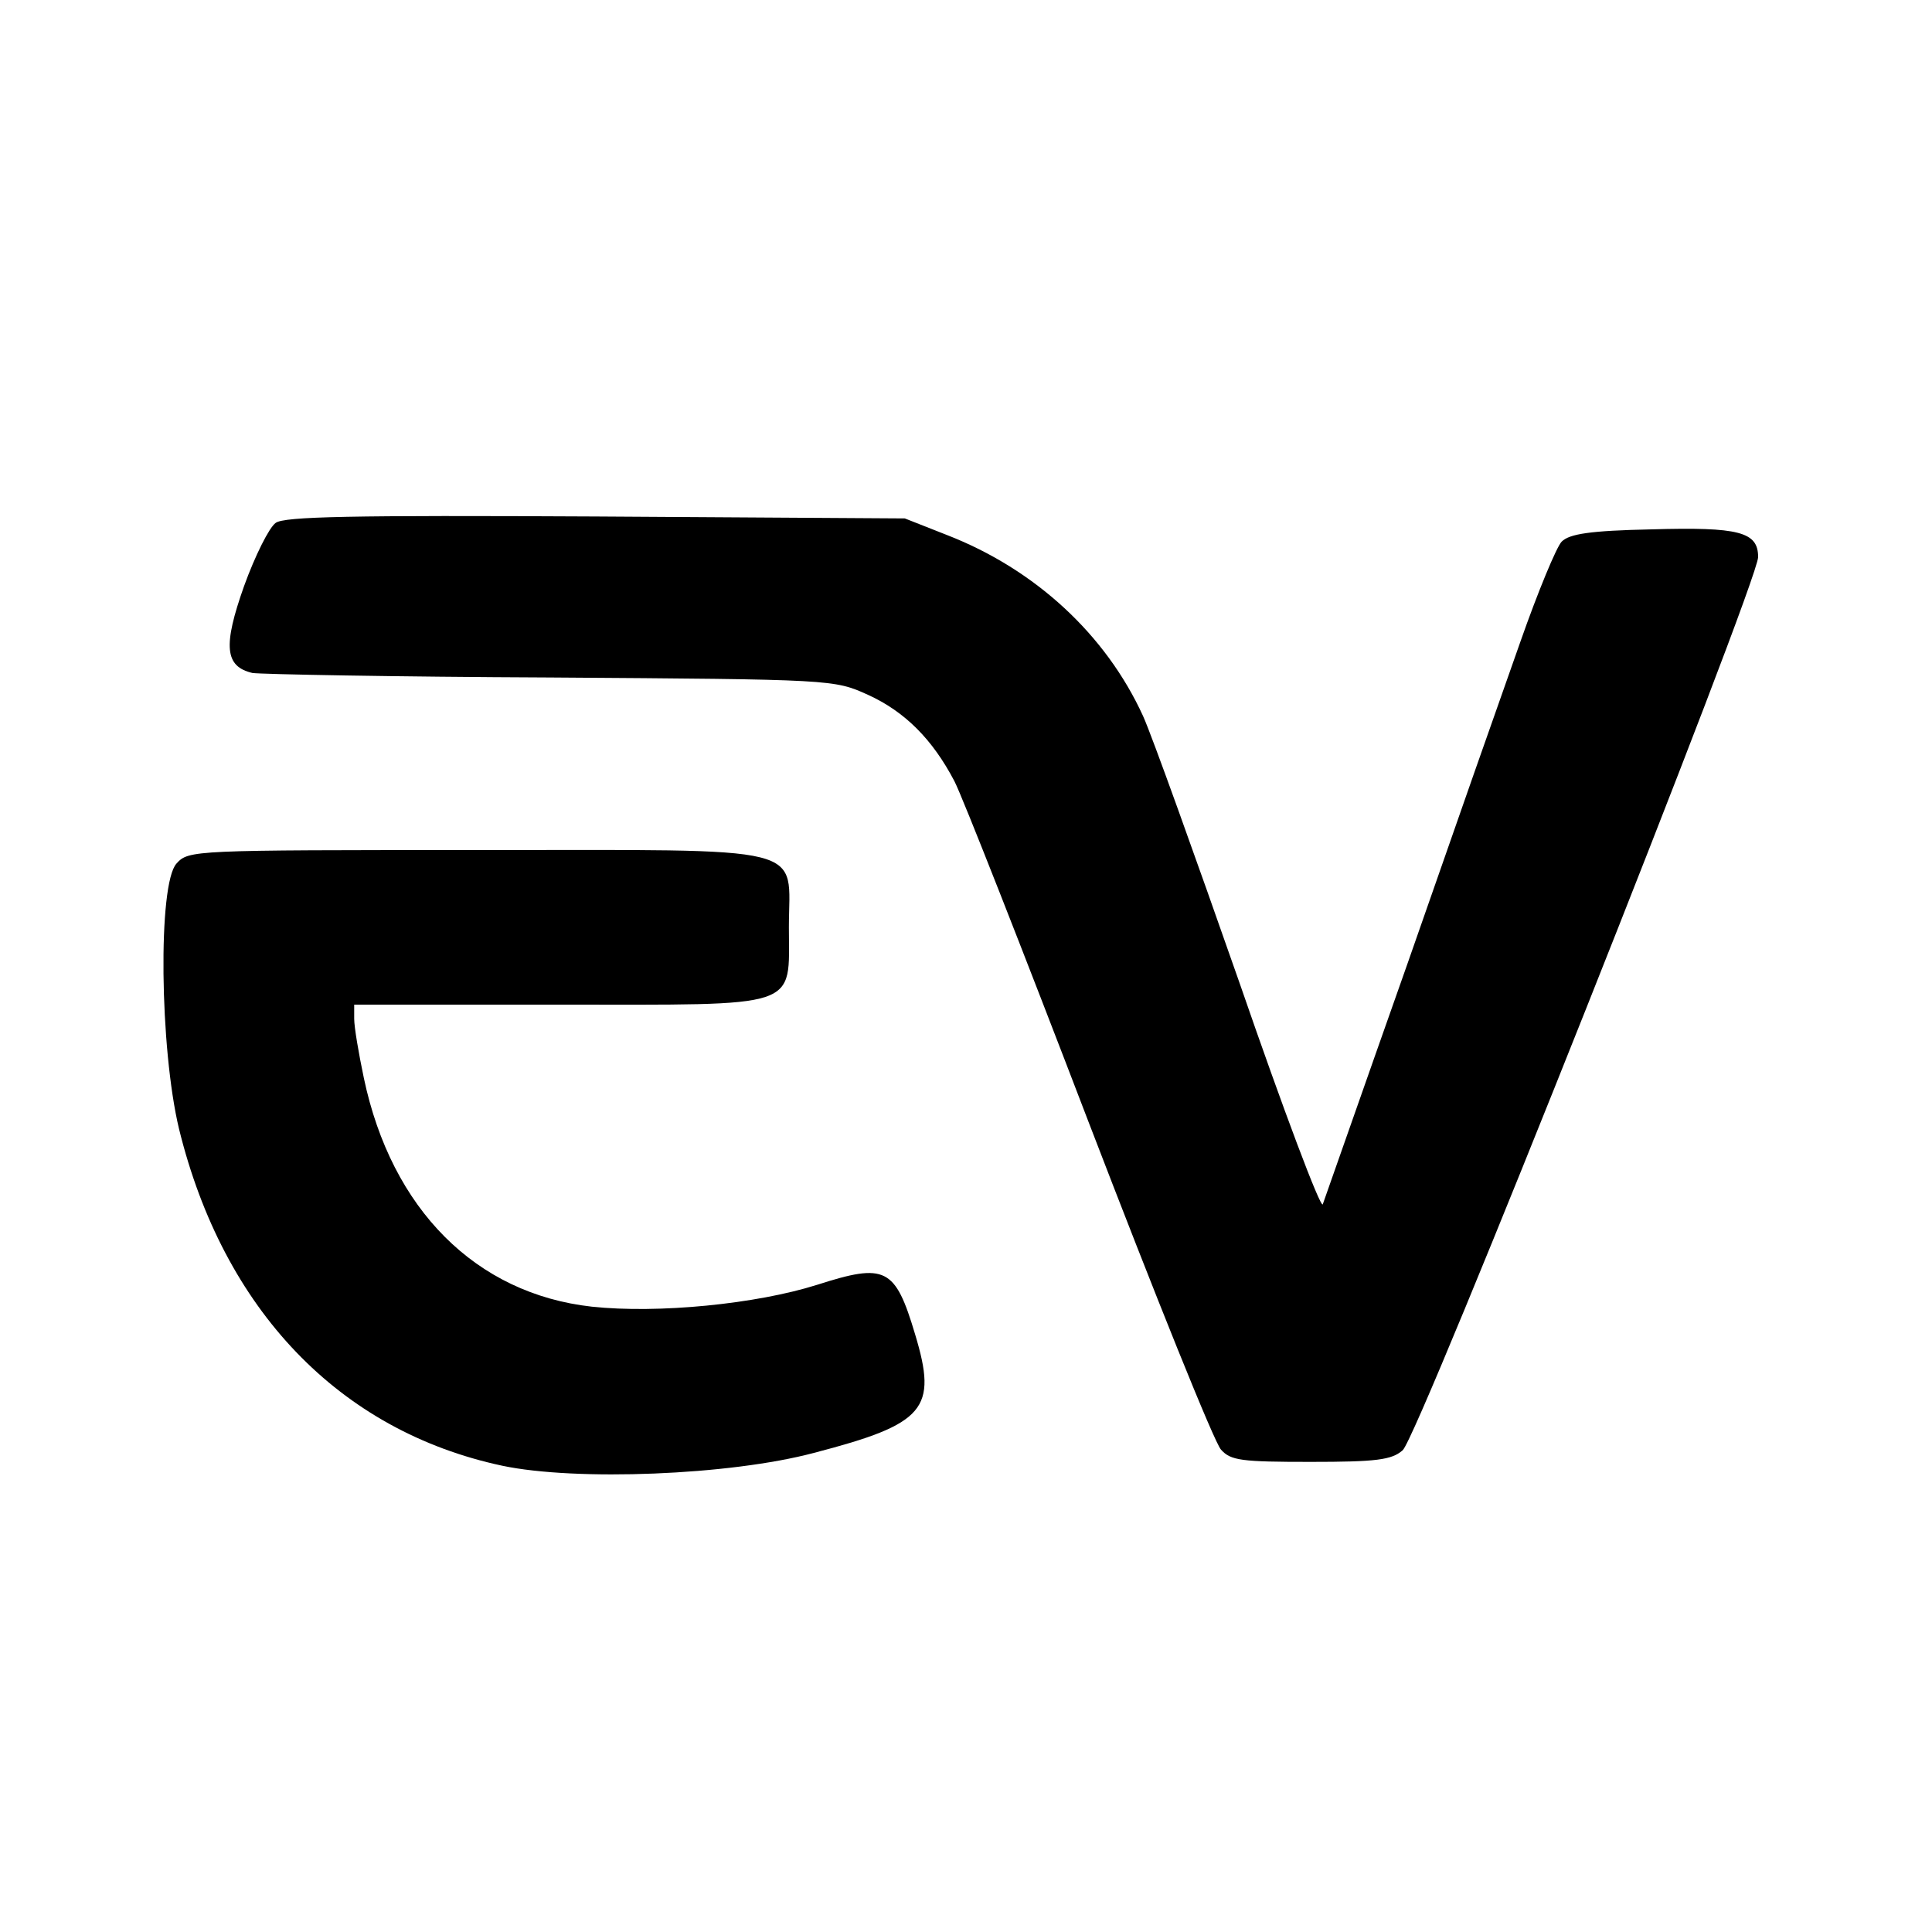
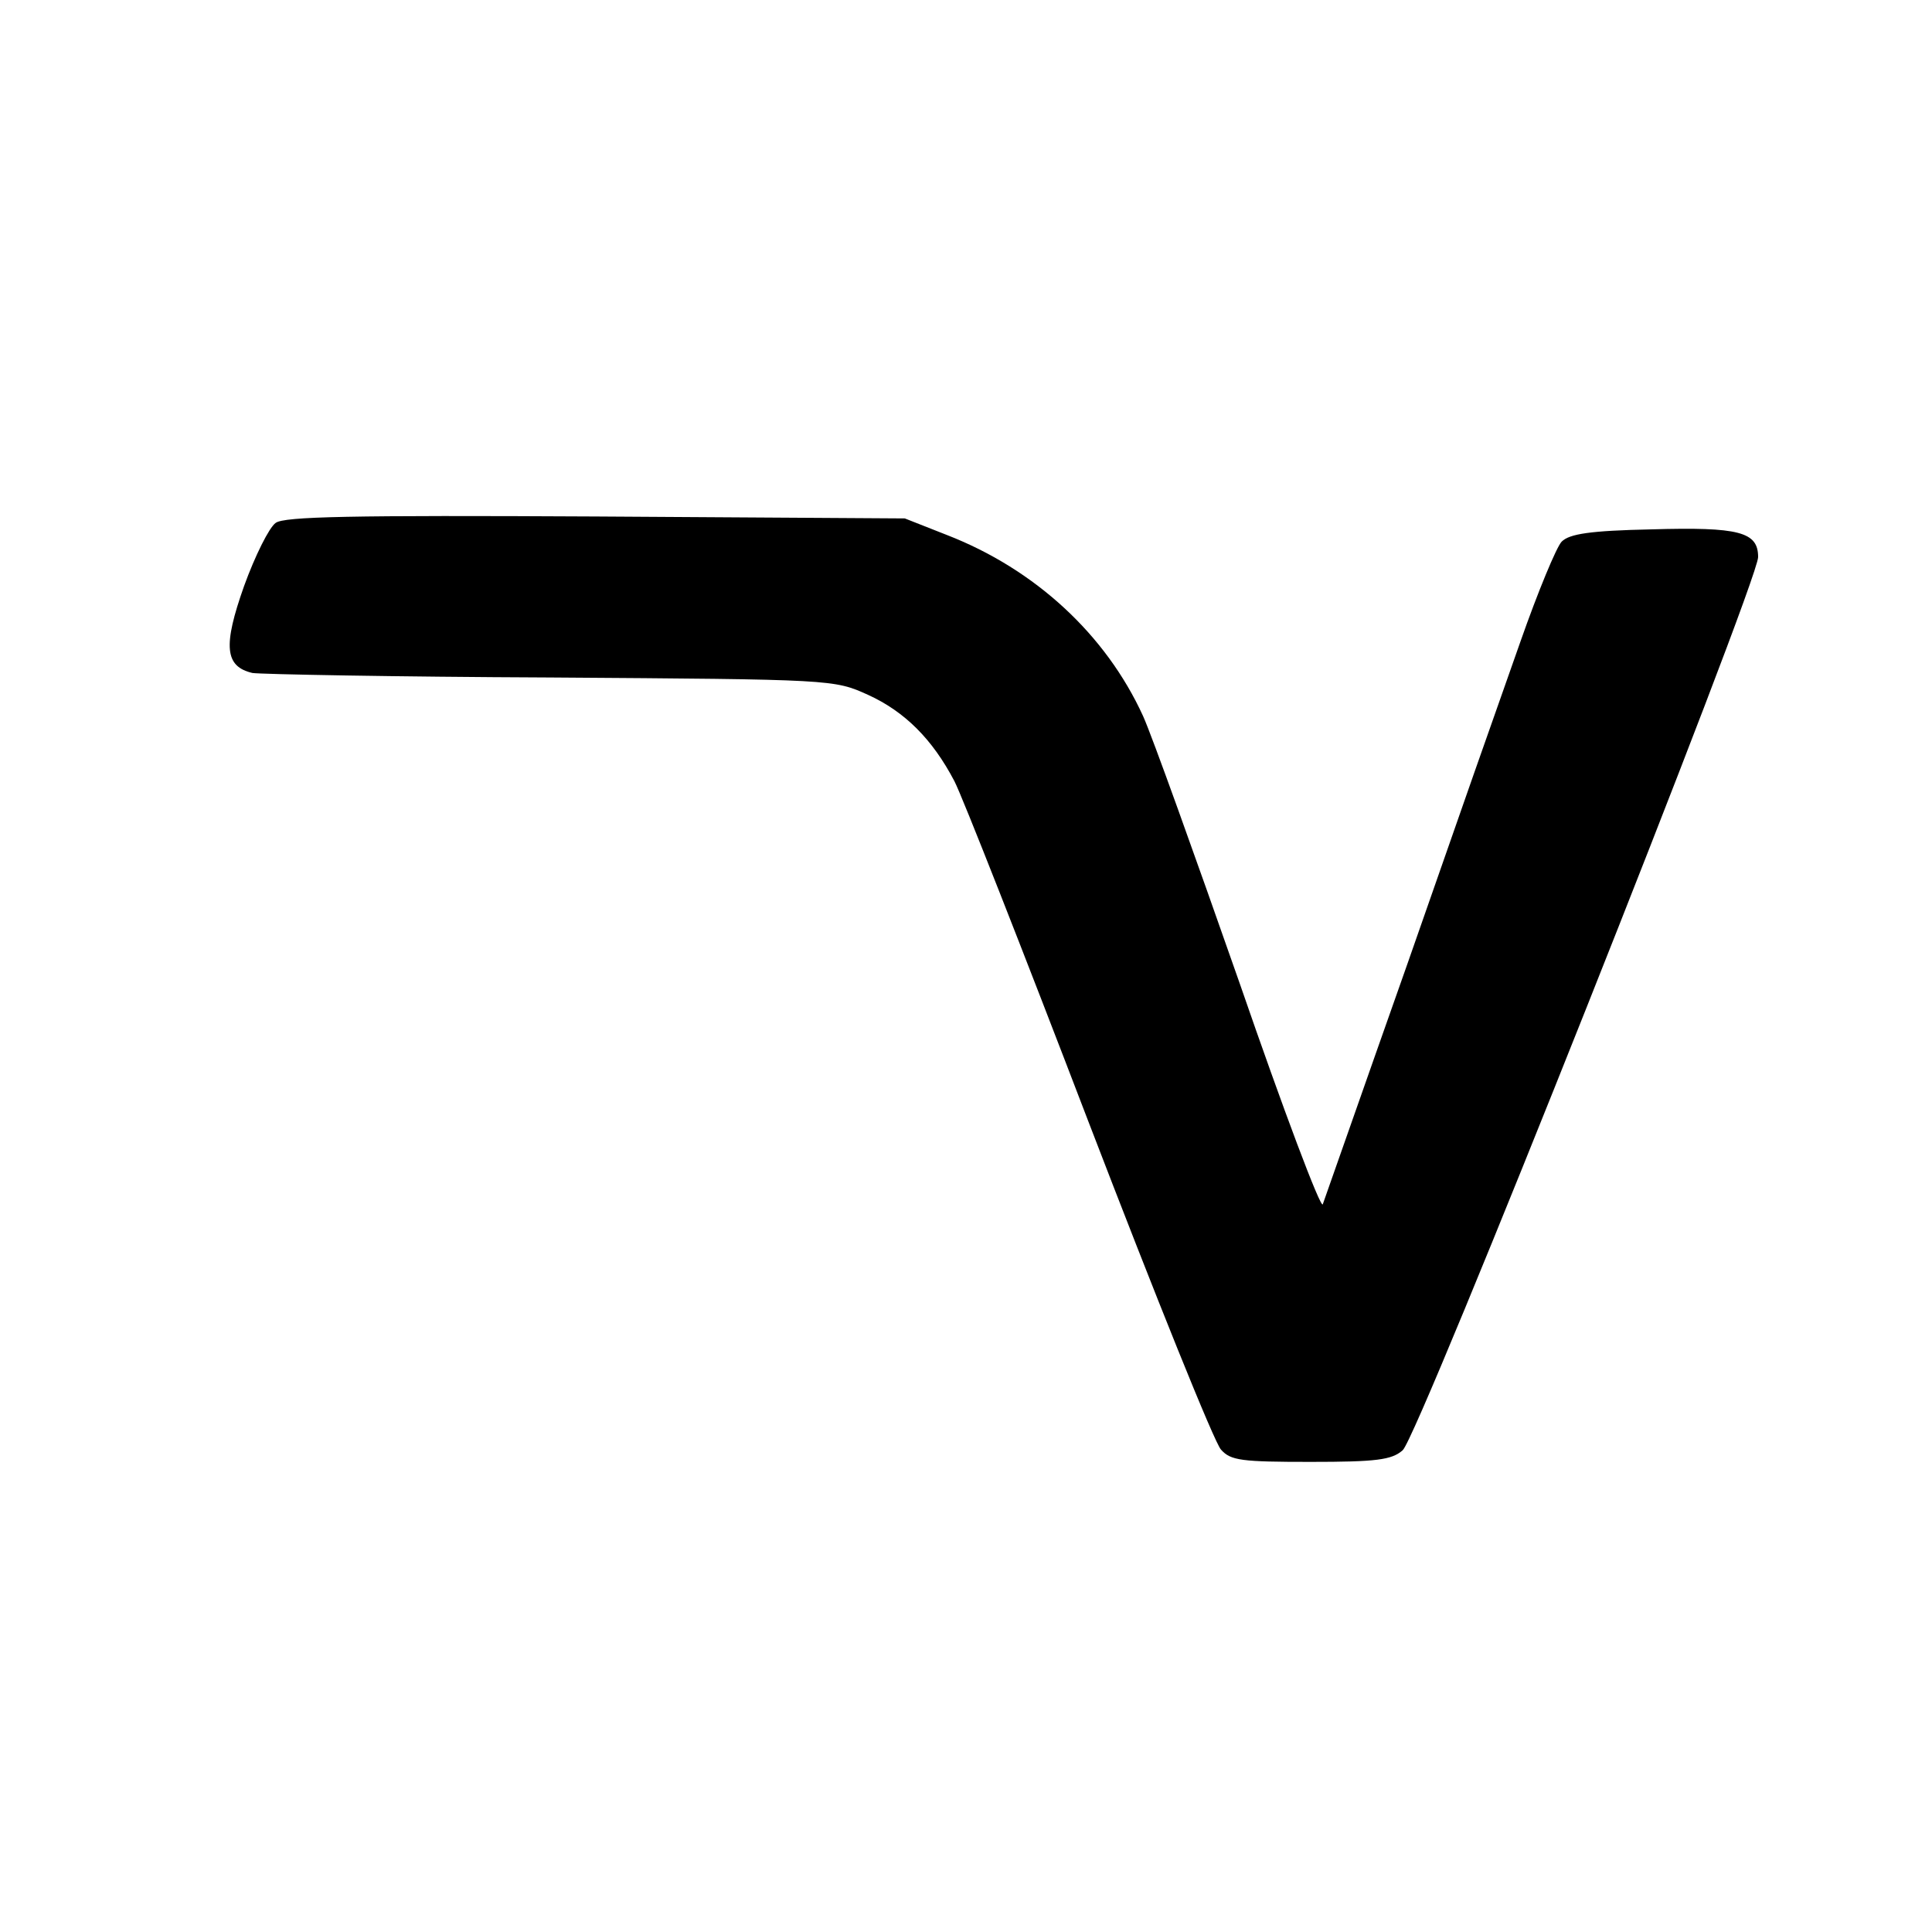
<svg xmlns="http://www.w3.org/2000/svg" version="1.0" width="300pt" height="300pt" viewBox="0 0 300 300" preserveAspectRatio="xMidYMid meet">
  <g transform="translate(0,300) scale(0.1,-0.1)" fill="#000000" stroke="none">
-     <path d="M428 2188 c-10 -7 -32 -51 -49 -98 -33 -93 -30 -125 13 -135 13 -2 221 -6 463 -7 439 -3 440 -3 493 -27 57 -26 100 -69 134 -134 12 -23 106 -262 209 -531 103 -268 195 -497 205 -507 15 -17 32 -19 139 -19 102 0 126 3 143 18 24 19 552 1348 552 1387 0 39 -29 47 -166 43 -95 -2 -127 -7 -139 -19 -8 -8 -37 -78 -64 -155 -27 -76 -106 -301 -175 -499 -70 -198 -129 -367 -132 -375 -3 -8 -61 146 -129 343 -69 197 -136 384 -150 415 -58 127 -168 228 -304 281 l-66 26 -480 3 c-381 2 -484 0 -497 -10z" />
-     <path d="M274 1659 c-29 -32 -26 -287 4 -412 69 -281 249 -469 502 -523 114 -24 353 -15 484 20 173 45 192 68 157 184 -31 104 -46 111 -152 77 -95 -30 -247 -45 -350 -34 -180 20 -311 151 -354 355 -8 38 -15 79 -15 92 l0 22 318 0 c379 0 357 -8 357 120 0 130 42 120 -485 120 -442 0 -447 0 -466 -21z" />
+     <path d="M428 2188 c-10 -7 -32 -51 -49 -98 -33 -93 -30 -125 13 -135 13 -2 221 -6 463 -7 439 -3 440 -3 493 -27 57 -26 100 -69 134 -134 12 -23 106 -262 209 -531 103 -268 195 -497 205 -507 15 -17 32 -19 139 -19 102 0 126 3 143 18 24 19 552 1348 552 1387 0 39 -29 47 -166 43 -95 -2 -127 -7 -139 -19 -8 -8 -37 -78 -64 -155 -27 -76 -106 -301 -175 -499 -70 -198 -129 -367 -132 -375 -3 -8 -61 146 -129 343 -69 197 -136 384 -150 415 -58 127 -168 228 -304 281 l-66 26 -480 3 c-381 2 -484 0 -497 -10" />
  </g>
</svg>